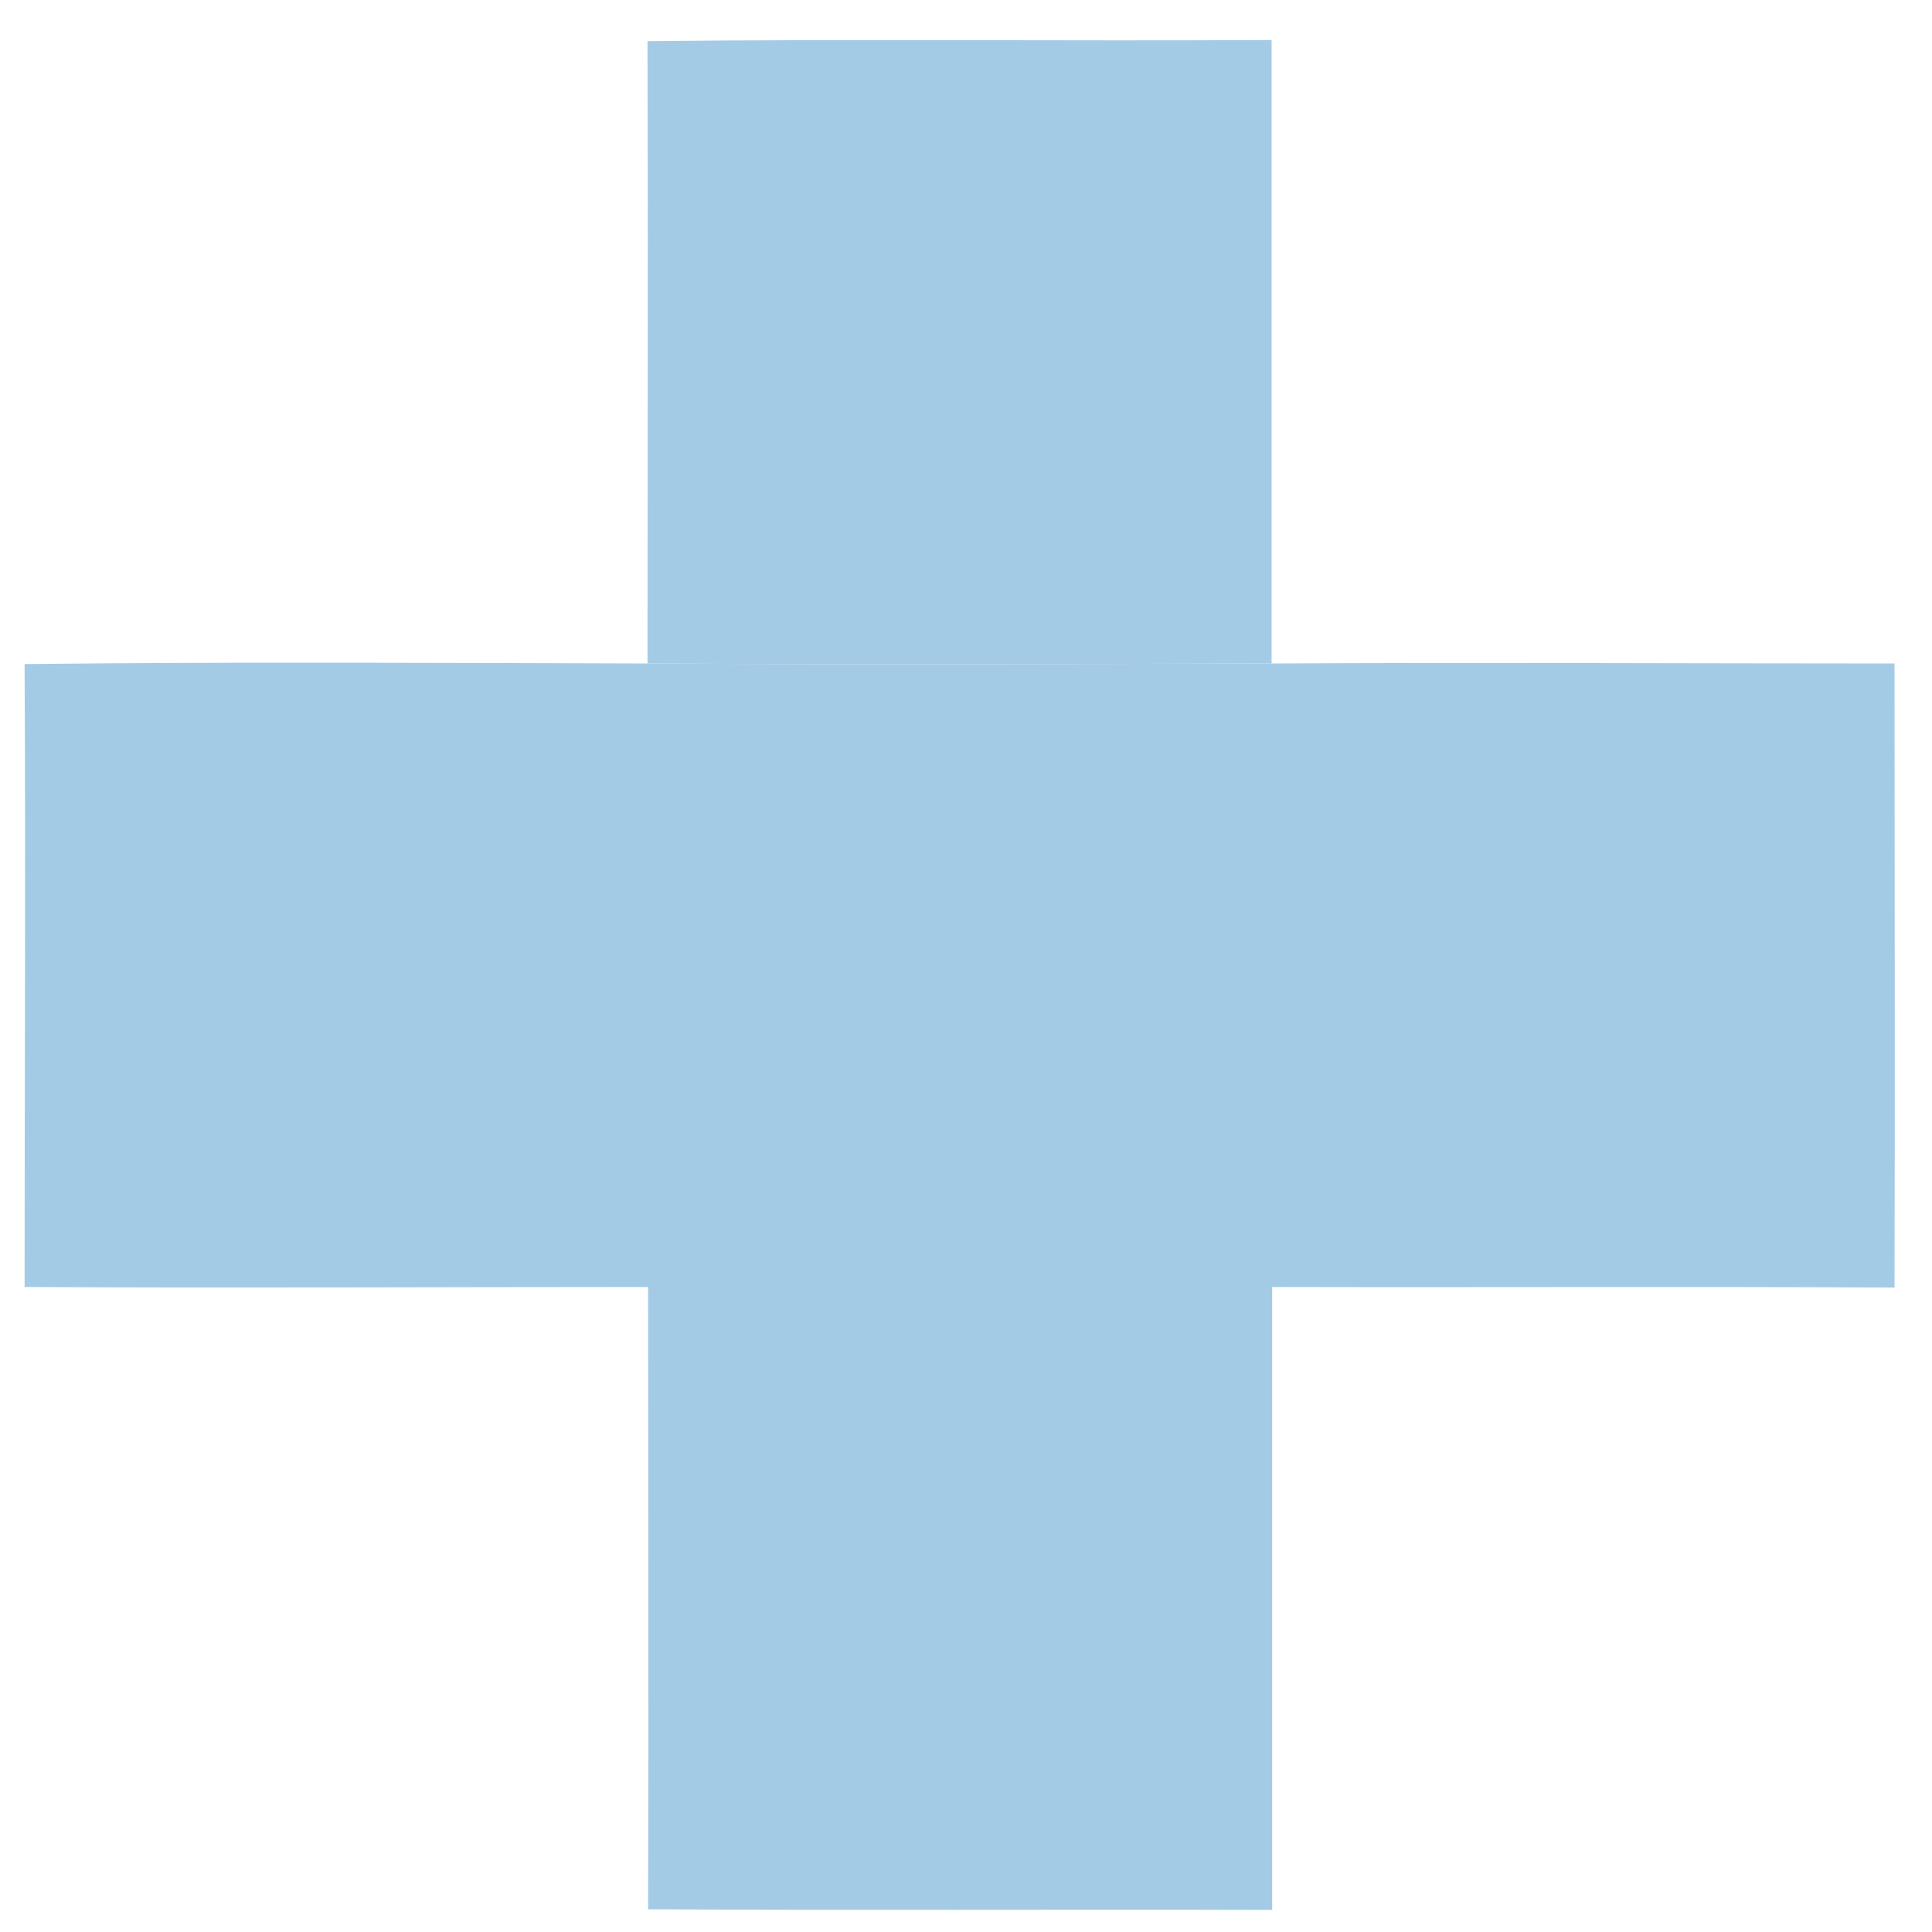
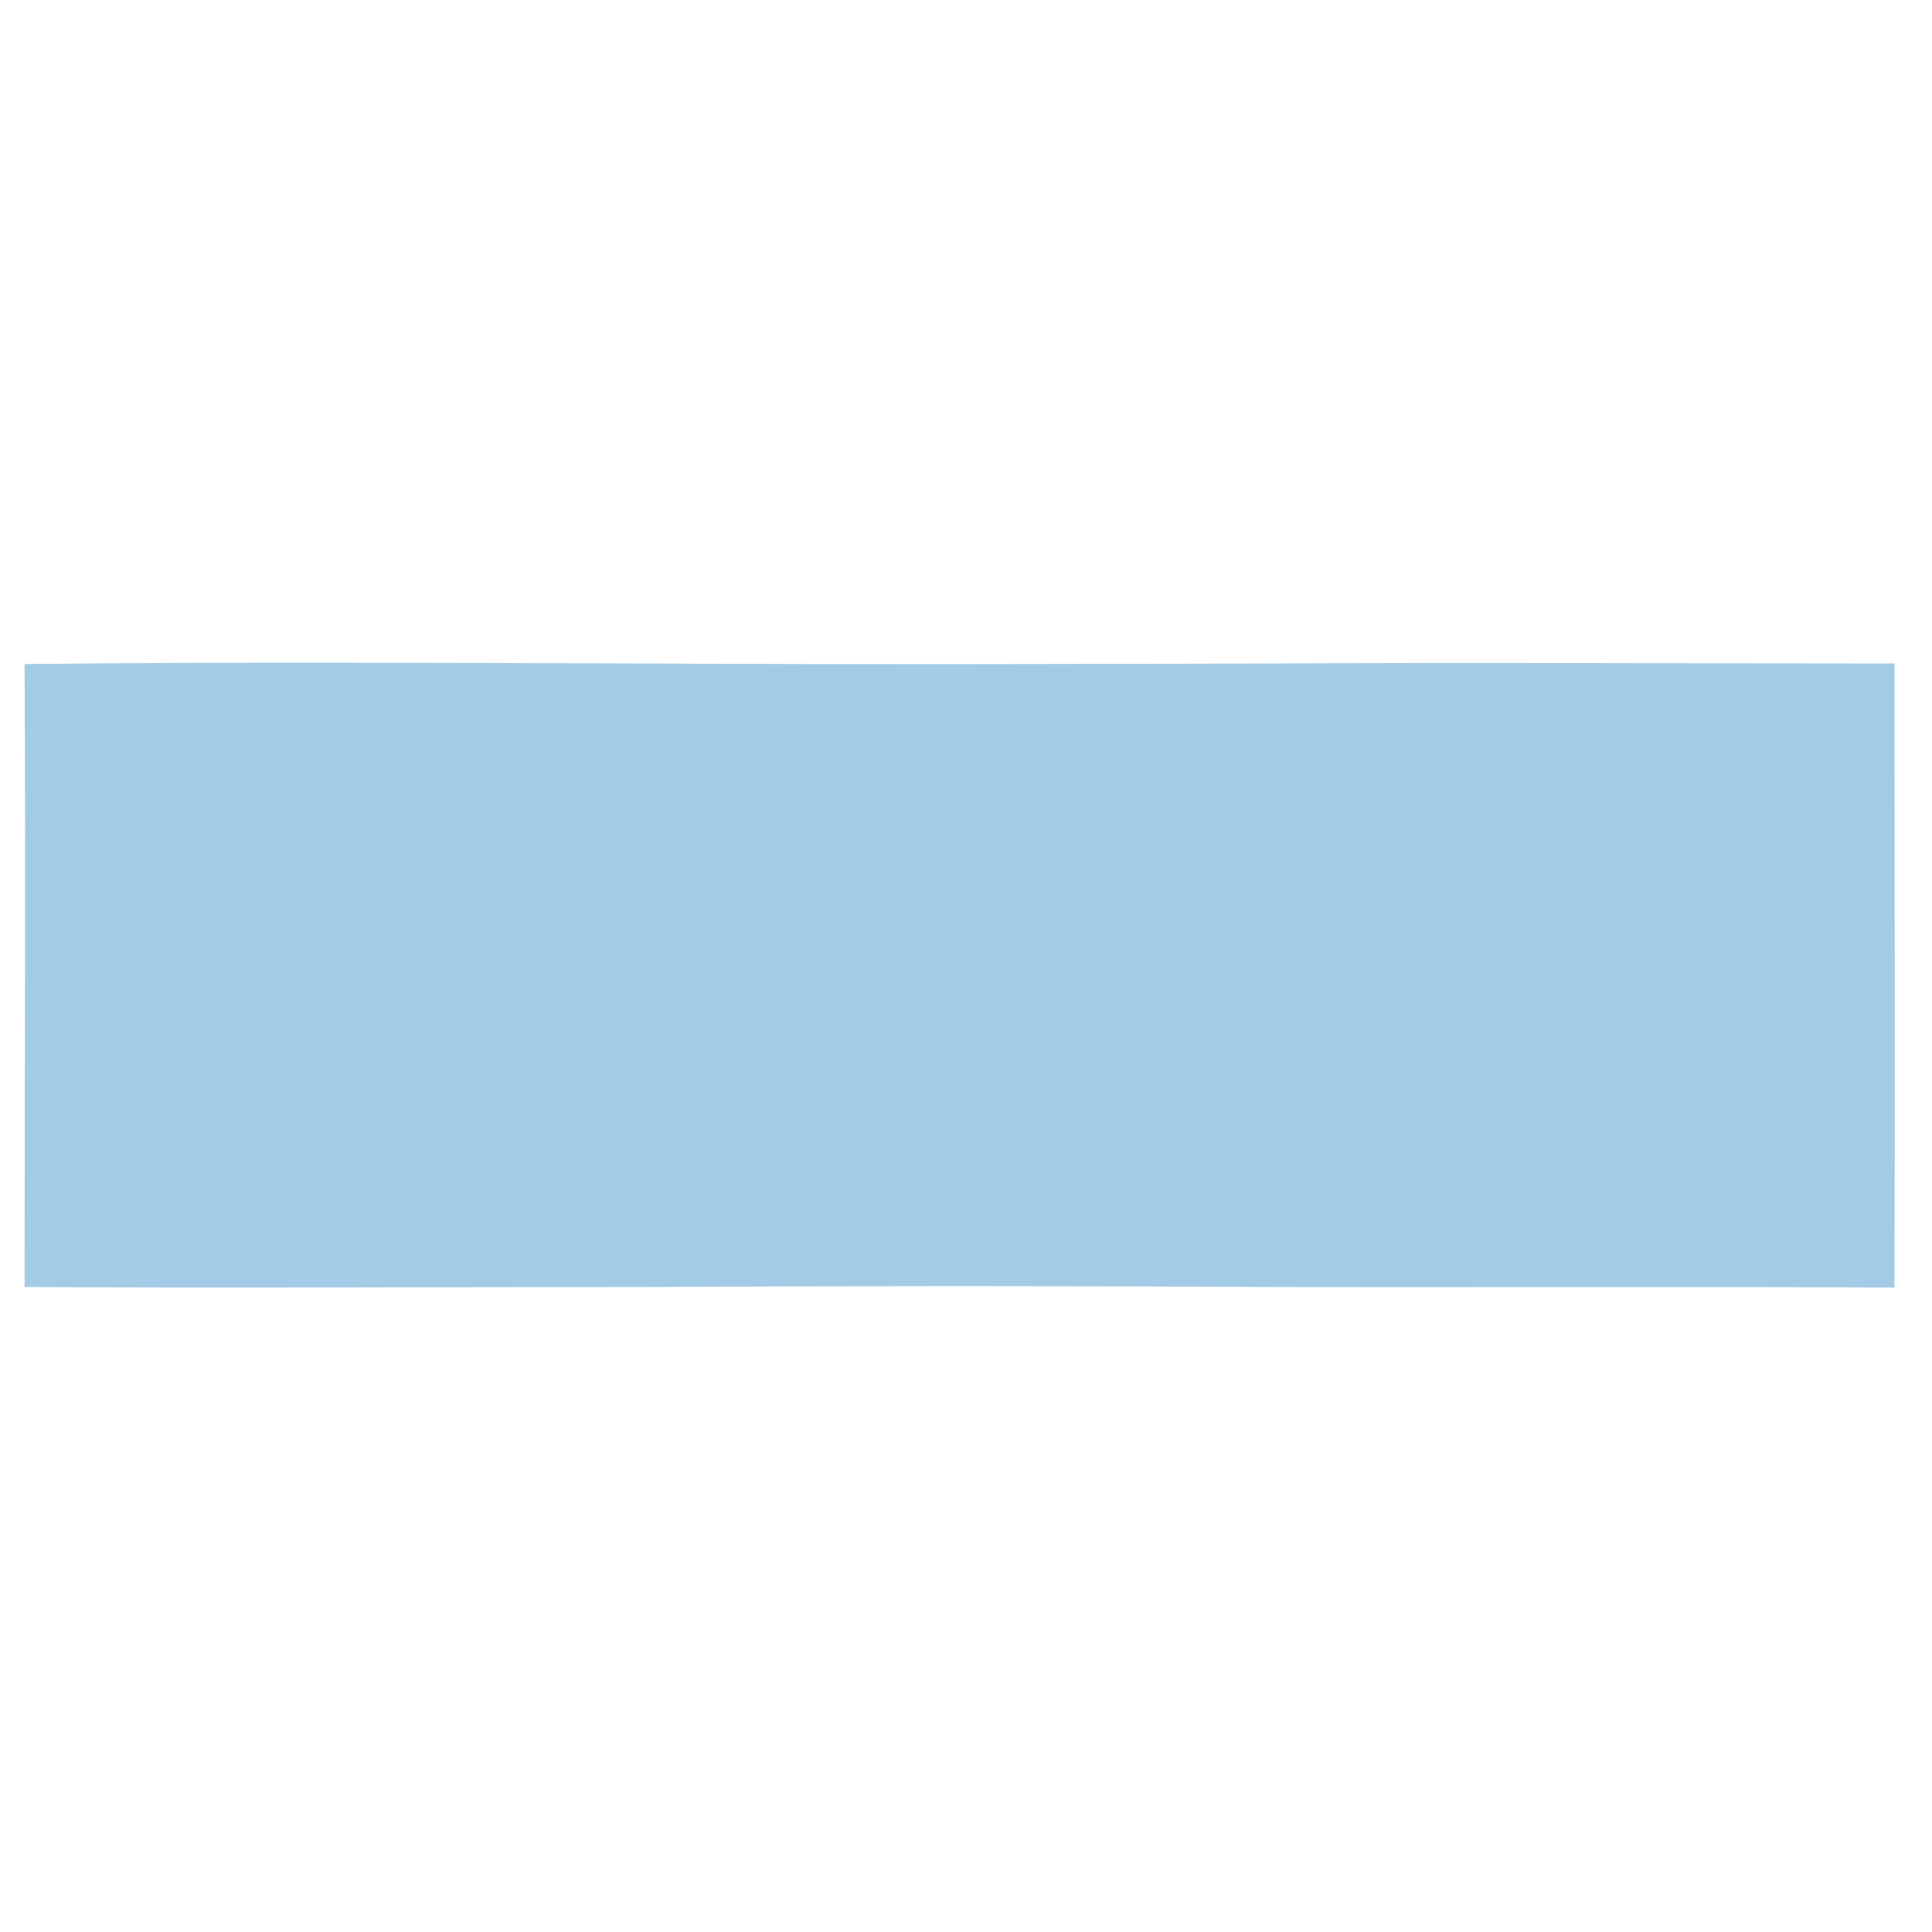
<svg xmlns="http://www.w3.org/2000/svg" width="33" height="33" viewBox="0 0 33 33" fill="none">
  <g opacity="0.63">
    <path d="M0.42 11.343C3.97 11.303 7.52 11.323 11.07 11.333C14.62 11.353 18.18 11.343 21.73 11.333C25.27 11.313 28.82 11.333 32.36 11.333C32.36 14.883 32.37 18.443 32.36 21.993C28.82 21.973 25.27 21.993 21.73 21.983C18.18 21.963 14.62 21.963 11.07 21.983C7.52 21.983 3.97 22.003 0.42 21.983C0.42 18.443 0.44 14.903 0.42 11.363V11.343Z" fill="#6EADD8" />
-     <path d="M11.06 0.703C14.61 0.663 18.169 0.703 21.72 0.683C21.72 4.233 21.72 7.783 21.72 11.333C18.169 11.343 14.61 11.353 11.06 11.333C11.06 7.793 11.07 4.243 11.06 0.703Z" fill="#6EADD8" />
-     <path d="M11.07 21.973C14.62 21.953 18.18 21.953 21.73 21.973C21.73 25.523 21.73 29.073 21.73 32.623C18.18 32.612 14.62 32.633 11.07 32.612C11.08 29.062 11.07 25.523 11.07 21.973Z" fill="#6EADD8" />
  </g>
</svg>